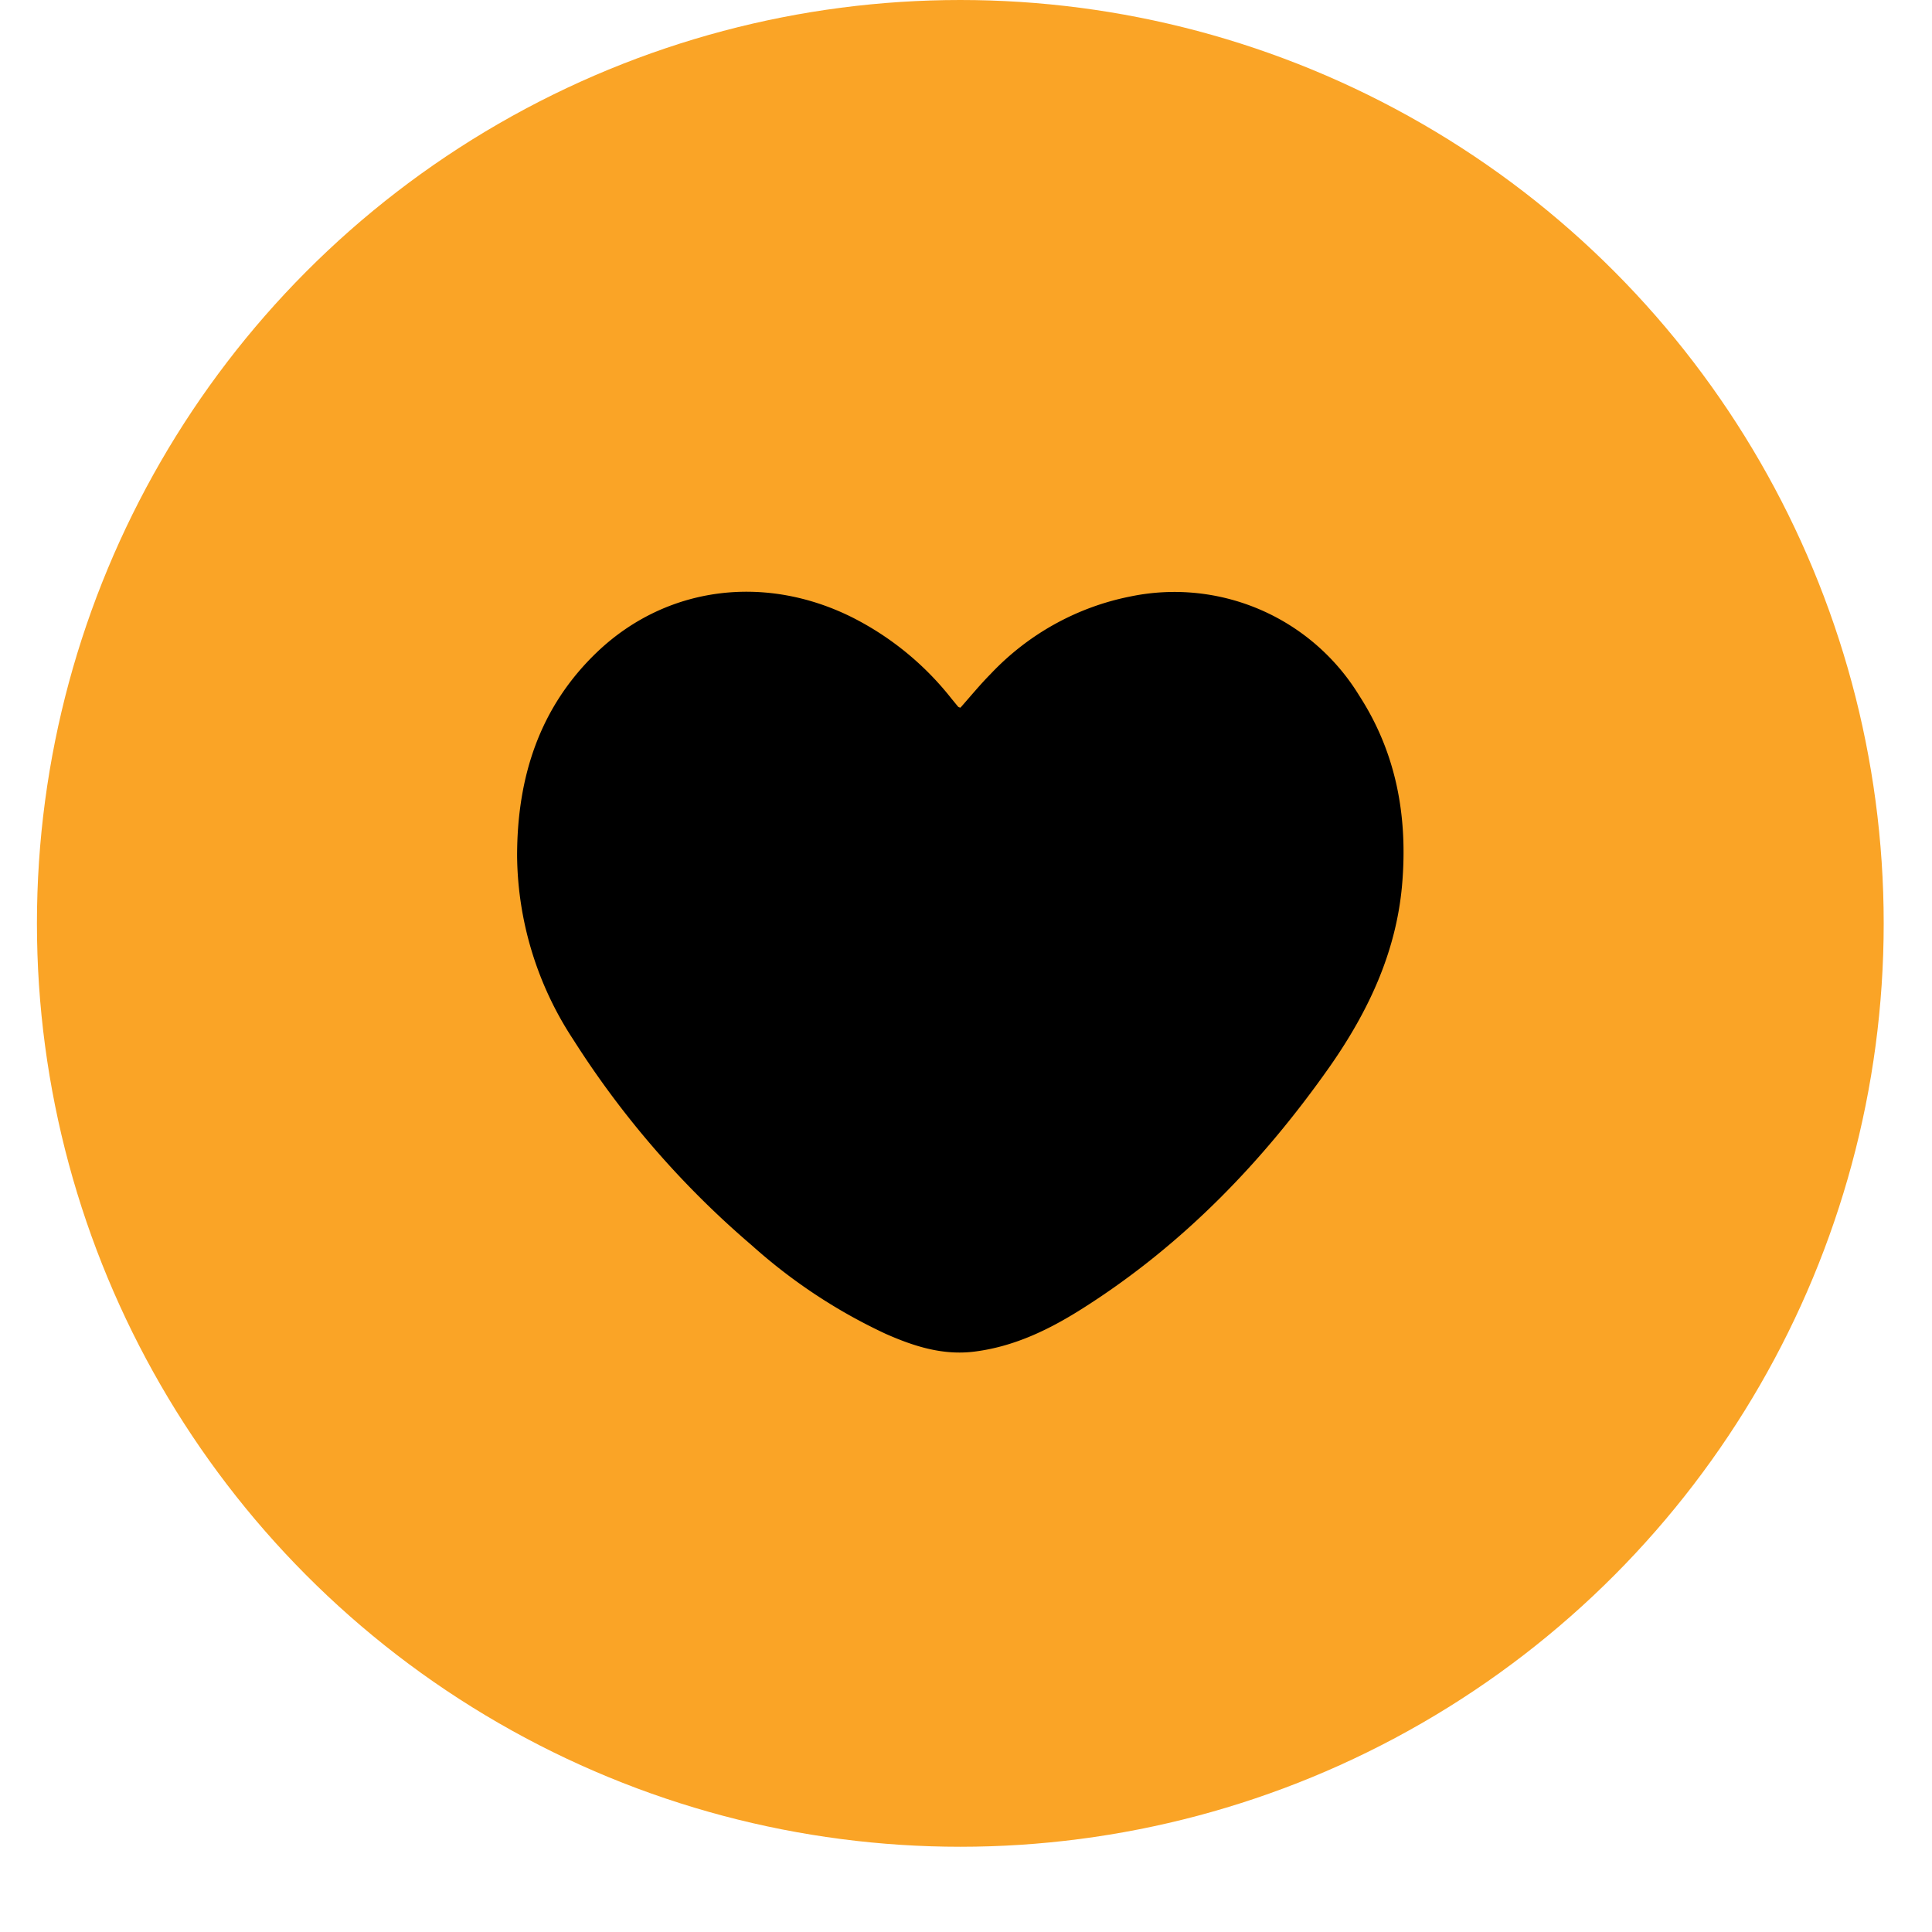
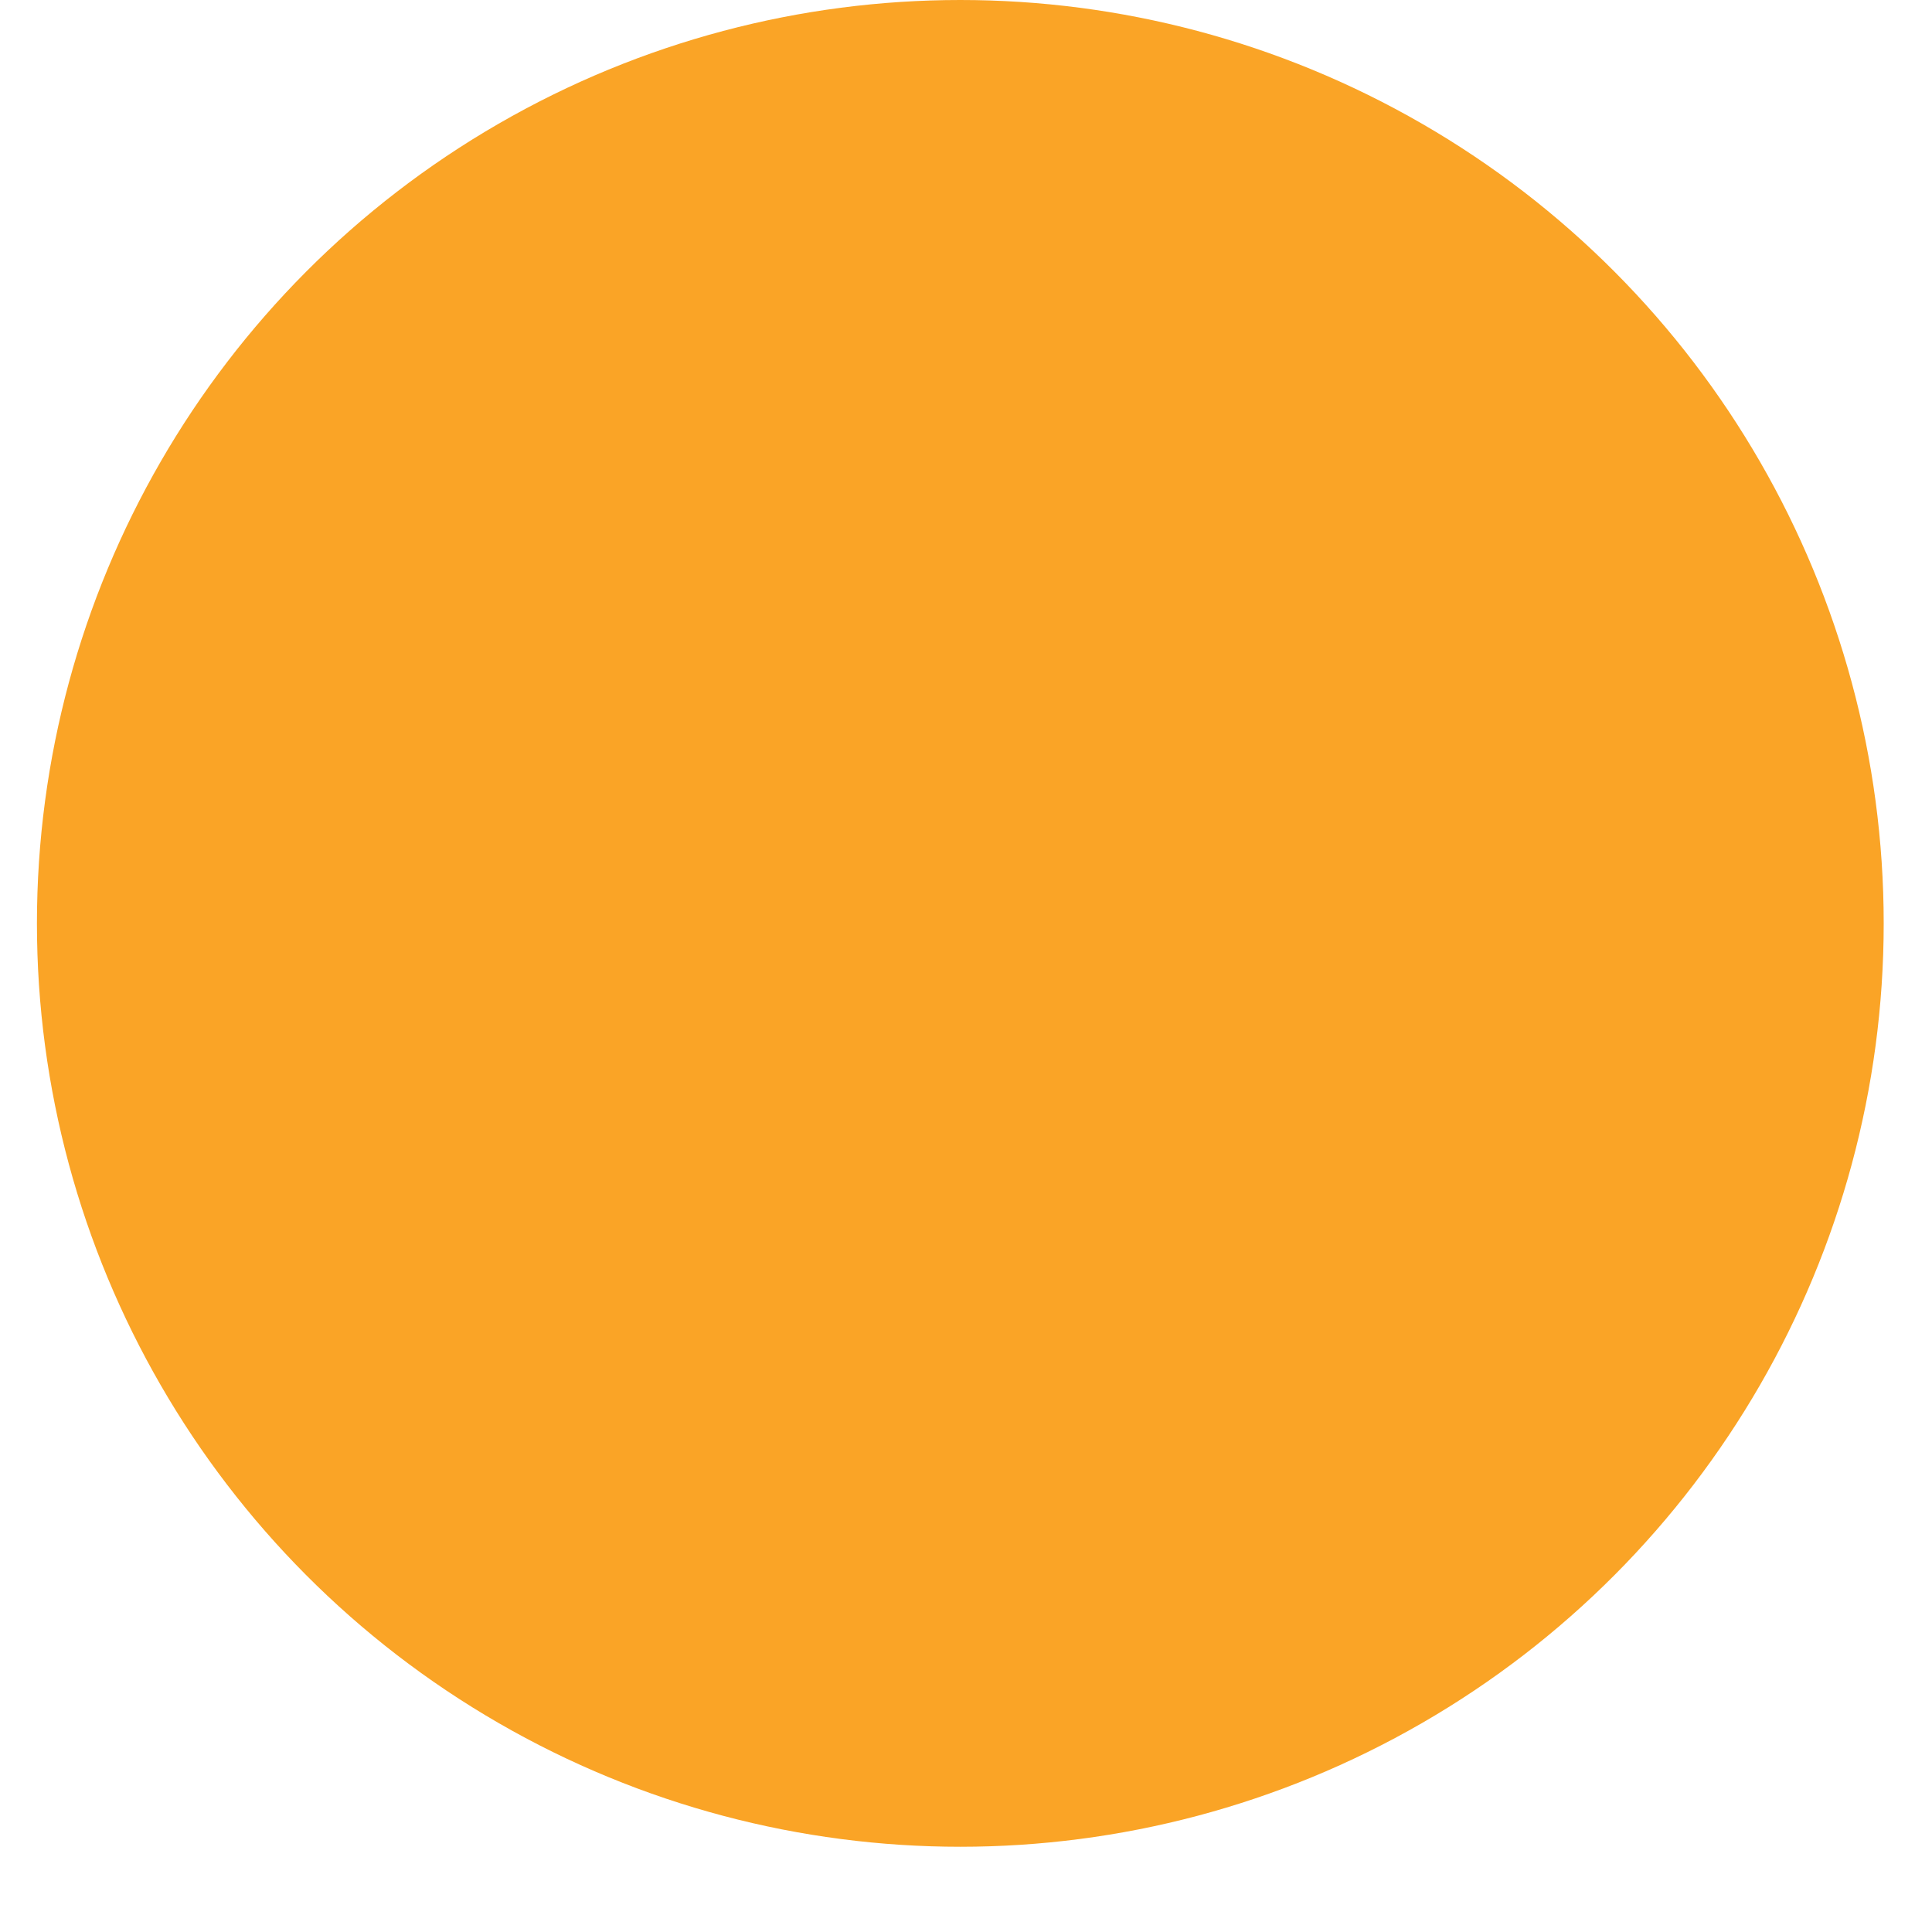
<svg xmlns="http://www.w3.org/2000/svg" id="brand-reputation" viewBox="0 0 17 17">
  <g transform="translate(.325)" fill="none" fill-rule="evenodd">
    <circle fill="#faa426" cx="8.125" cy="8.125" r="8.125" />
-     <path d="M11.378 9.382c-.59.84-1.292 1.567-2.161 2.121-.297.19-.61.345-.968.39-.277.035-.531-.046-.78-.156-.43-.2-.827-.463-1.18-.78a8.056 8.056 0 01-1.57-1.81 2.987 2.987 0 01-.494-1.614c0-.695.197-1.314.71-1.801.606-.573 1.466-.682 2.232-.303.343.172.643.417.88.718l.06.073a.069.069 0 00.019.007c.088-.099.172-.202.266-.297.33-.35.76-.589 1.232-.682a1.905 1.905 0 012.01.871c.33.51.43 1.072.378 1.67-.053.595-.299 1.113-.634 1.593z" fill="#000" fill-rule="nonzero" />
  </g>
</svg>